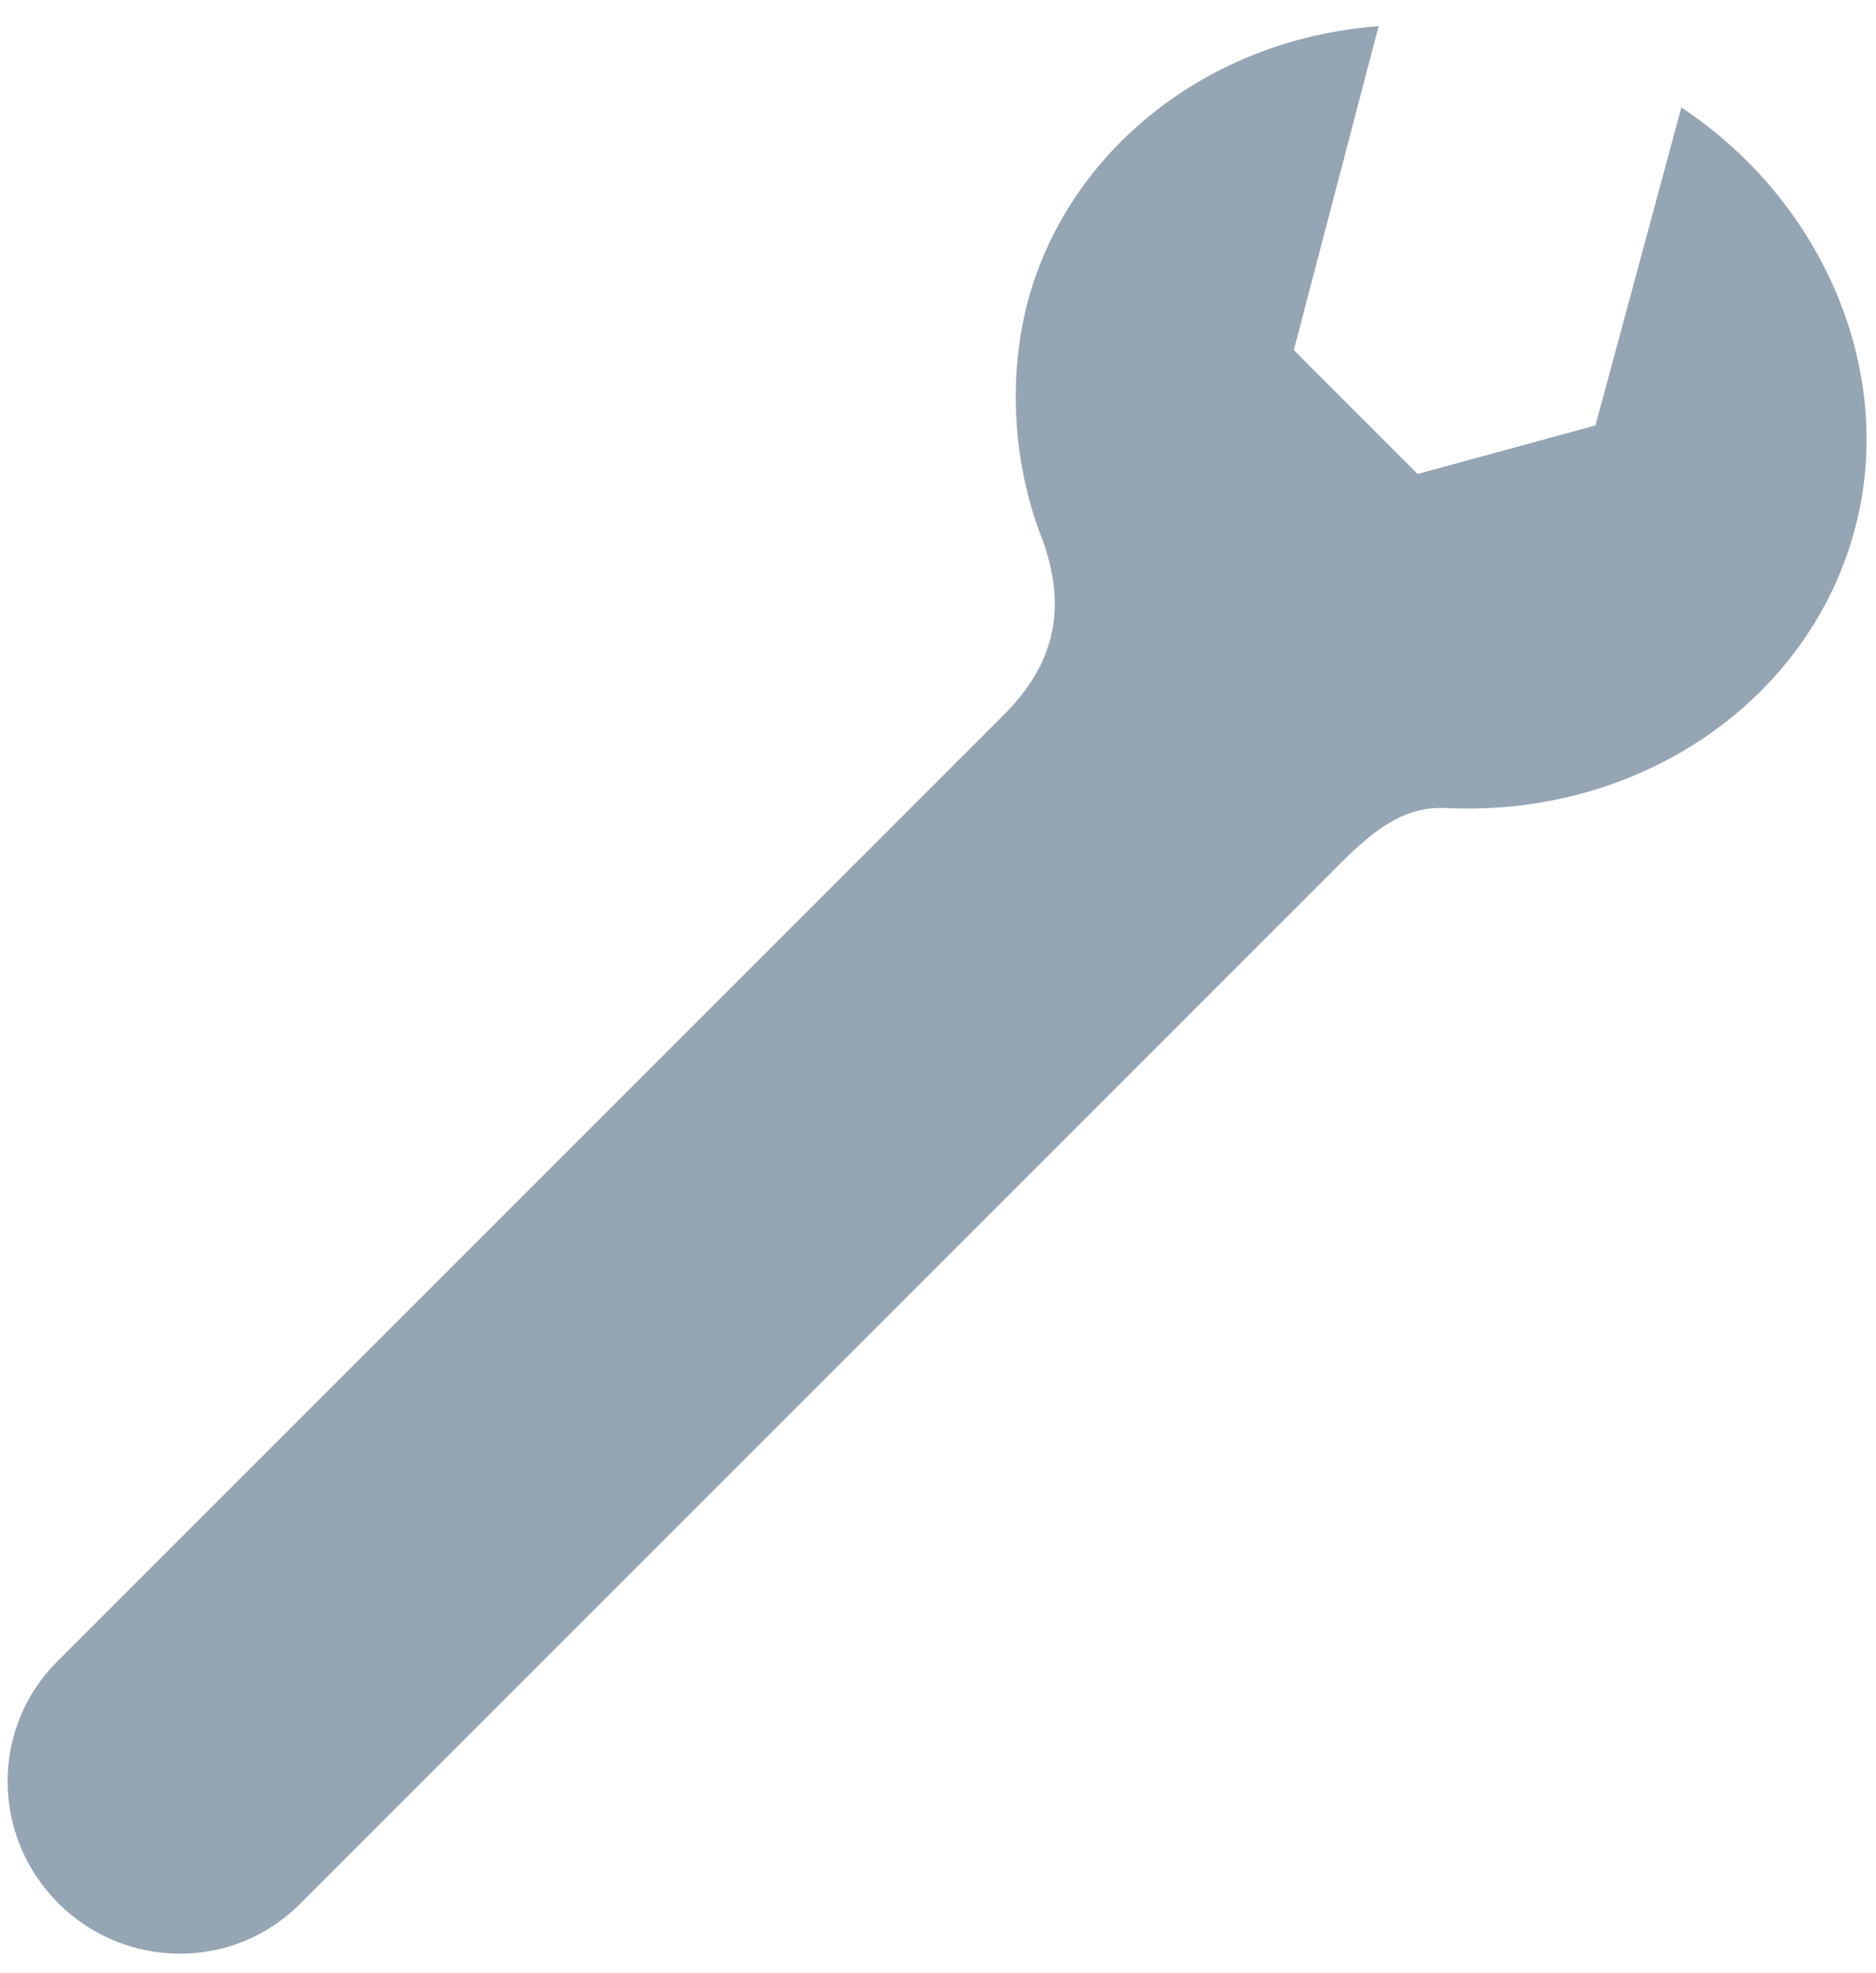
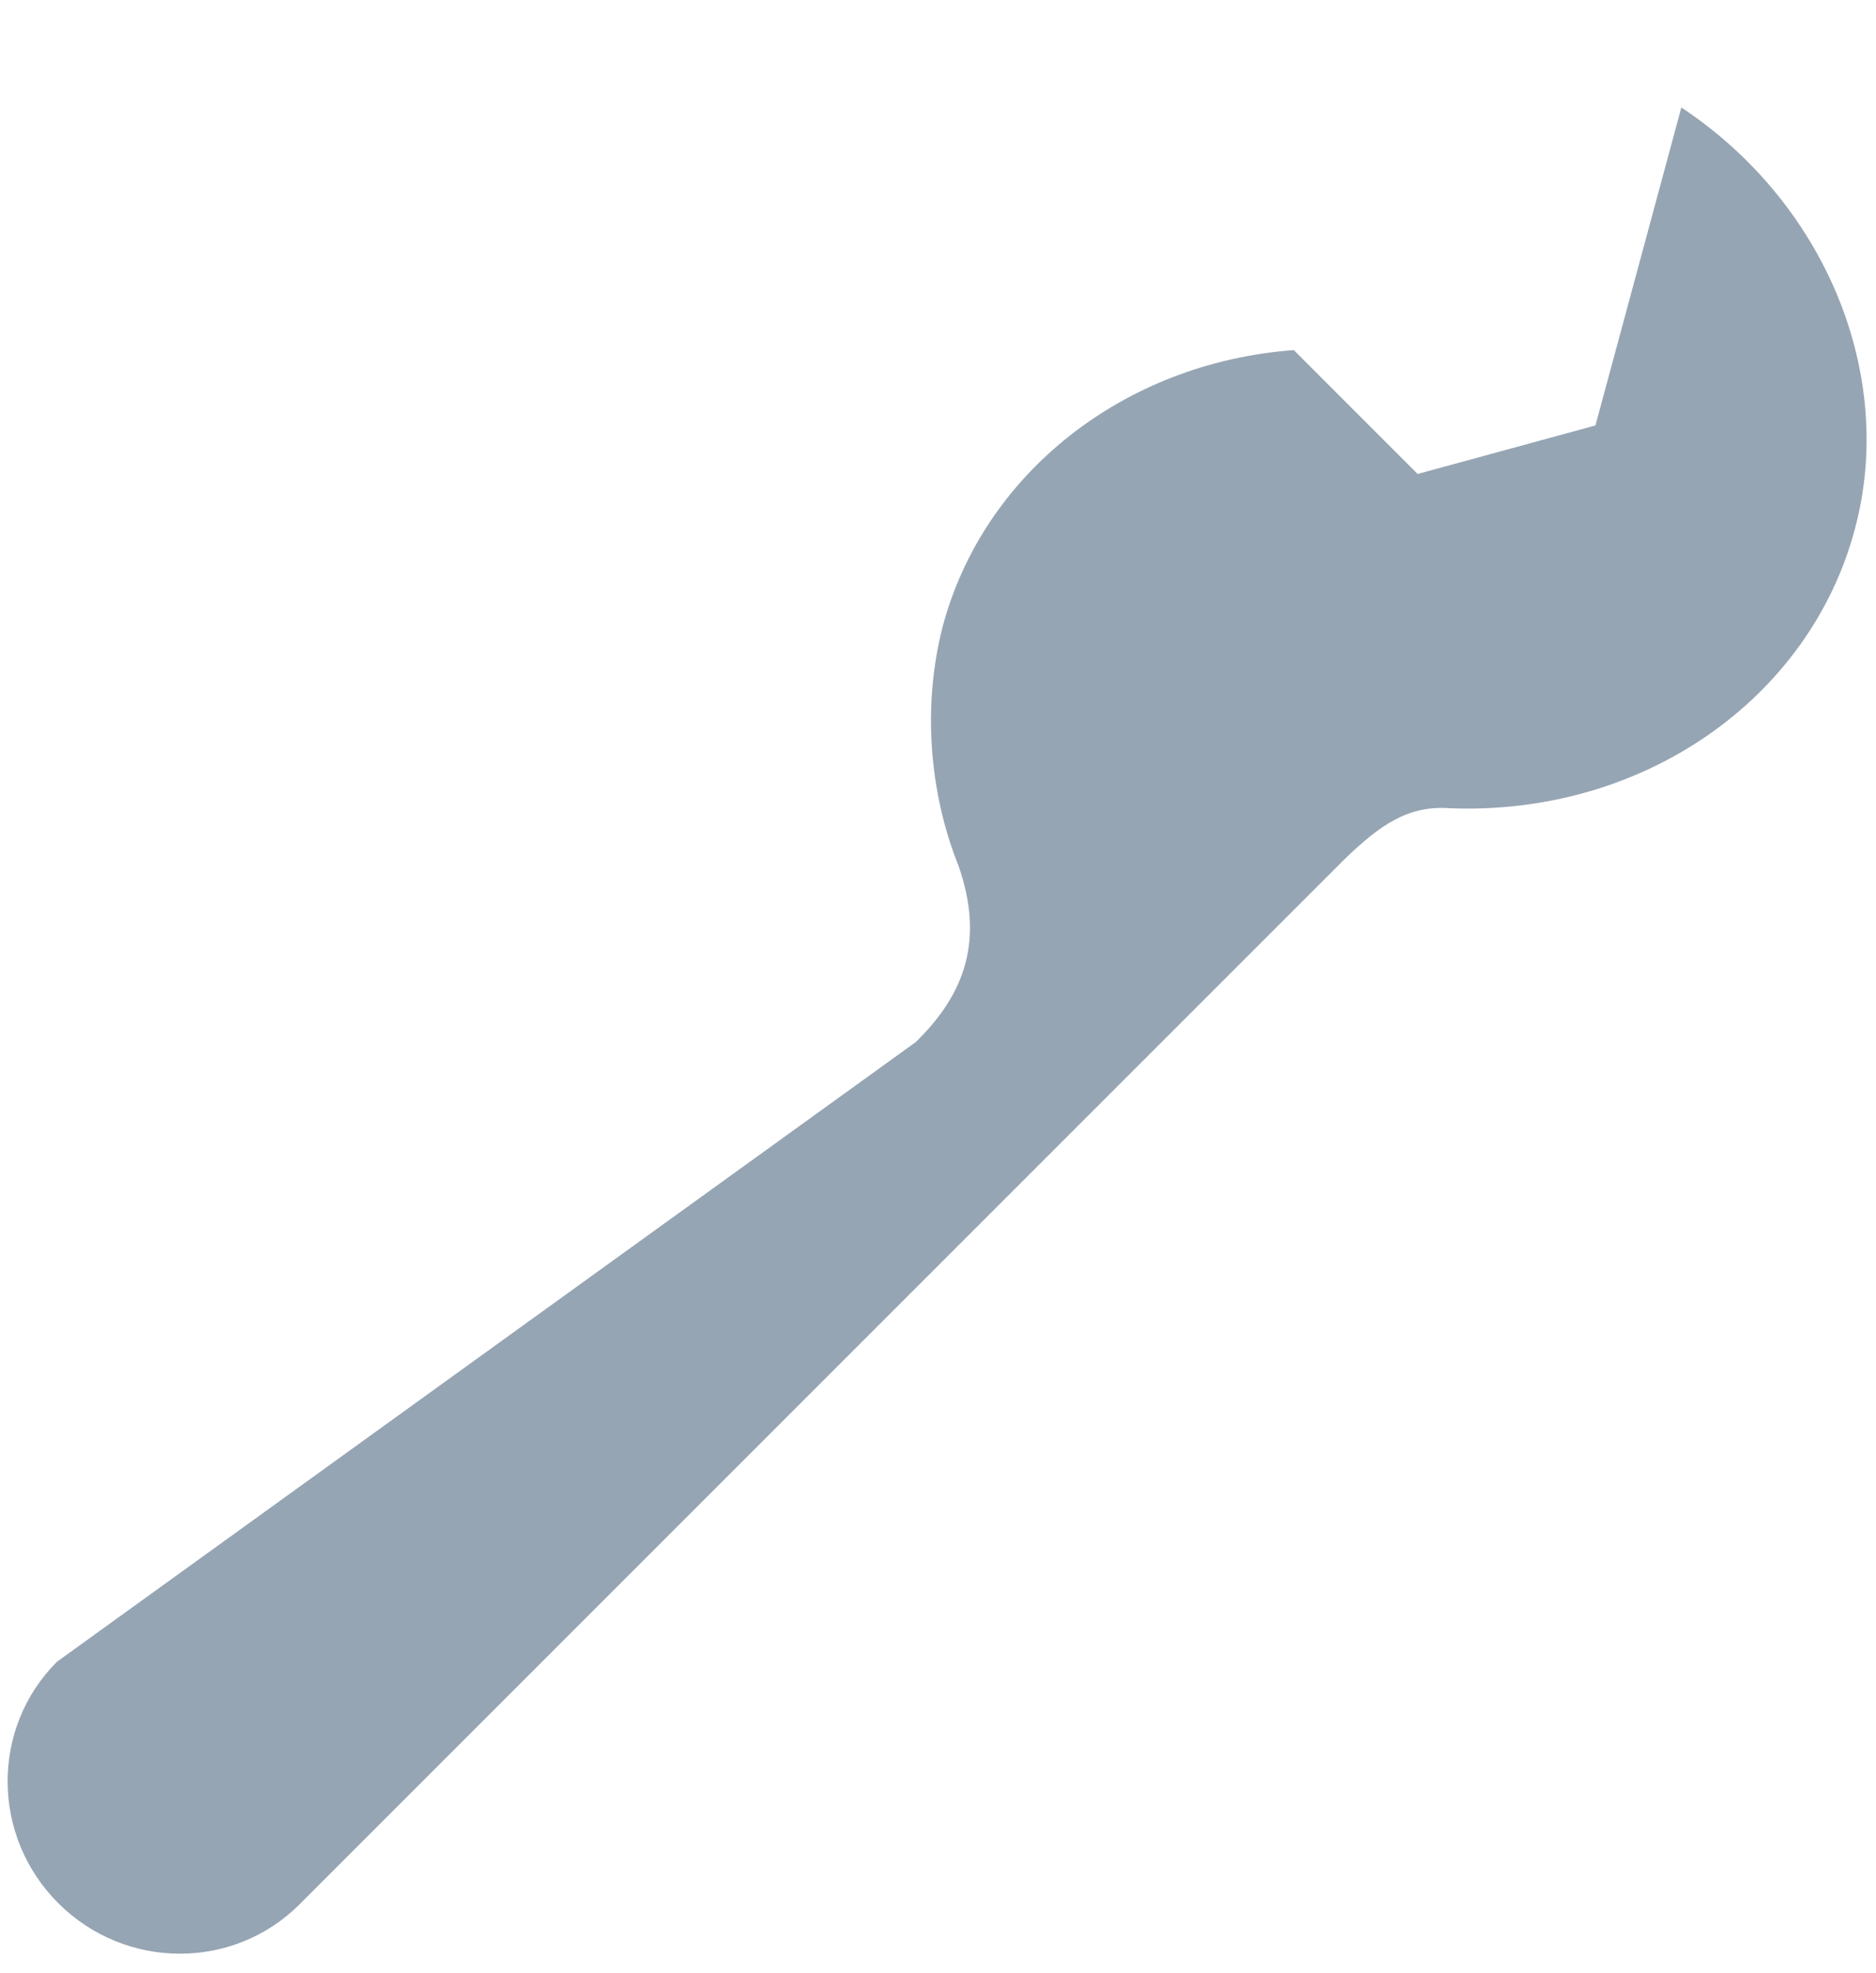
<svg xmlns="http://www.w3.org/2000/svg" width="58" height="61" viewBox="0 0 58 61">
-   <path fill="#96A5B4" fill-rule="nonzero" d="M57.348 16.35c1.274-4.75-.896-10.063-5.366-13.028l-2.656 9.83-5.497 1.5-3.828-3.829L42.622.81c-5.254.385-9.606 3.824-10.859 8.556-.616 2.4-.43 5.082.49 7.38.793 2.27.227 3.95-1.322 5.457L1.762 51.37c-2.05 2.05-2.033 5.392.037 7.462 2.071 2.071 5.412 2.088 7.463.037l32.35-32.35c1.013-.967 1.89-1.627 3.187-1.534 5.973.246 11.148-3.361 12.549-8.634z" />
+   <path fill="#96A5B4" fill-rule="nonzero" d="M57.348 16.35c1.274-4.75-.896-10.063-5.366-13.028l-2.656 9.83-5.497 1.5-3.828-3.829c-5.254.385-9.606 3.824-10.859 8.556-.616 2.4-.43 5.082.49 7.38.793 2.27.227 3.95-1.322 5.457L1.762 51.37c-2.05 2.05-2.033 5.392.037 7.462 2.071 2.071 5.412 2.088 7.463.037l32.35-32.35c1.013-.967 1.89-1.627 3.187-1.534 5.973.246 11.148-3.361 12.549-8.634z" />
</svg>